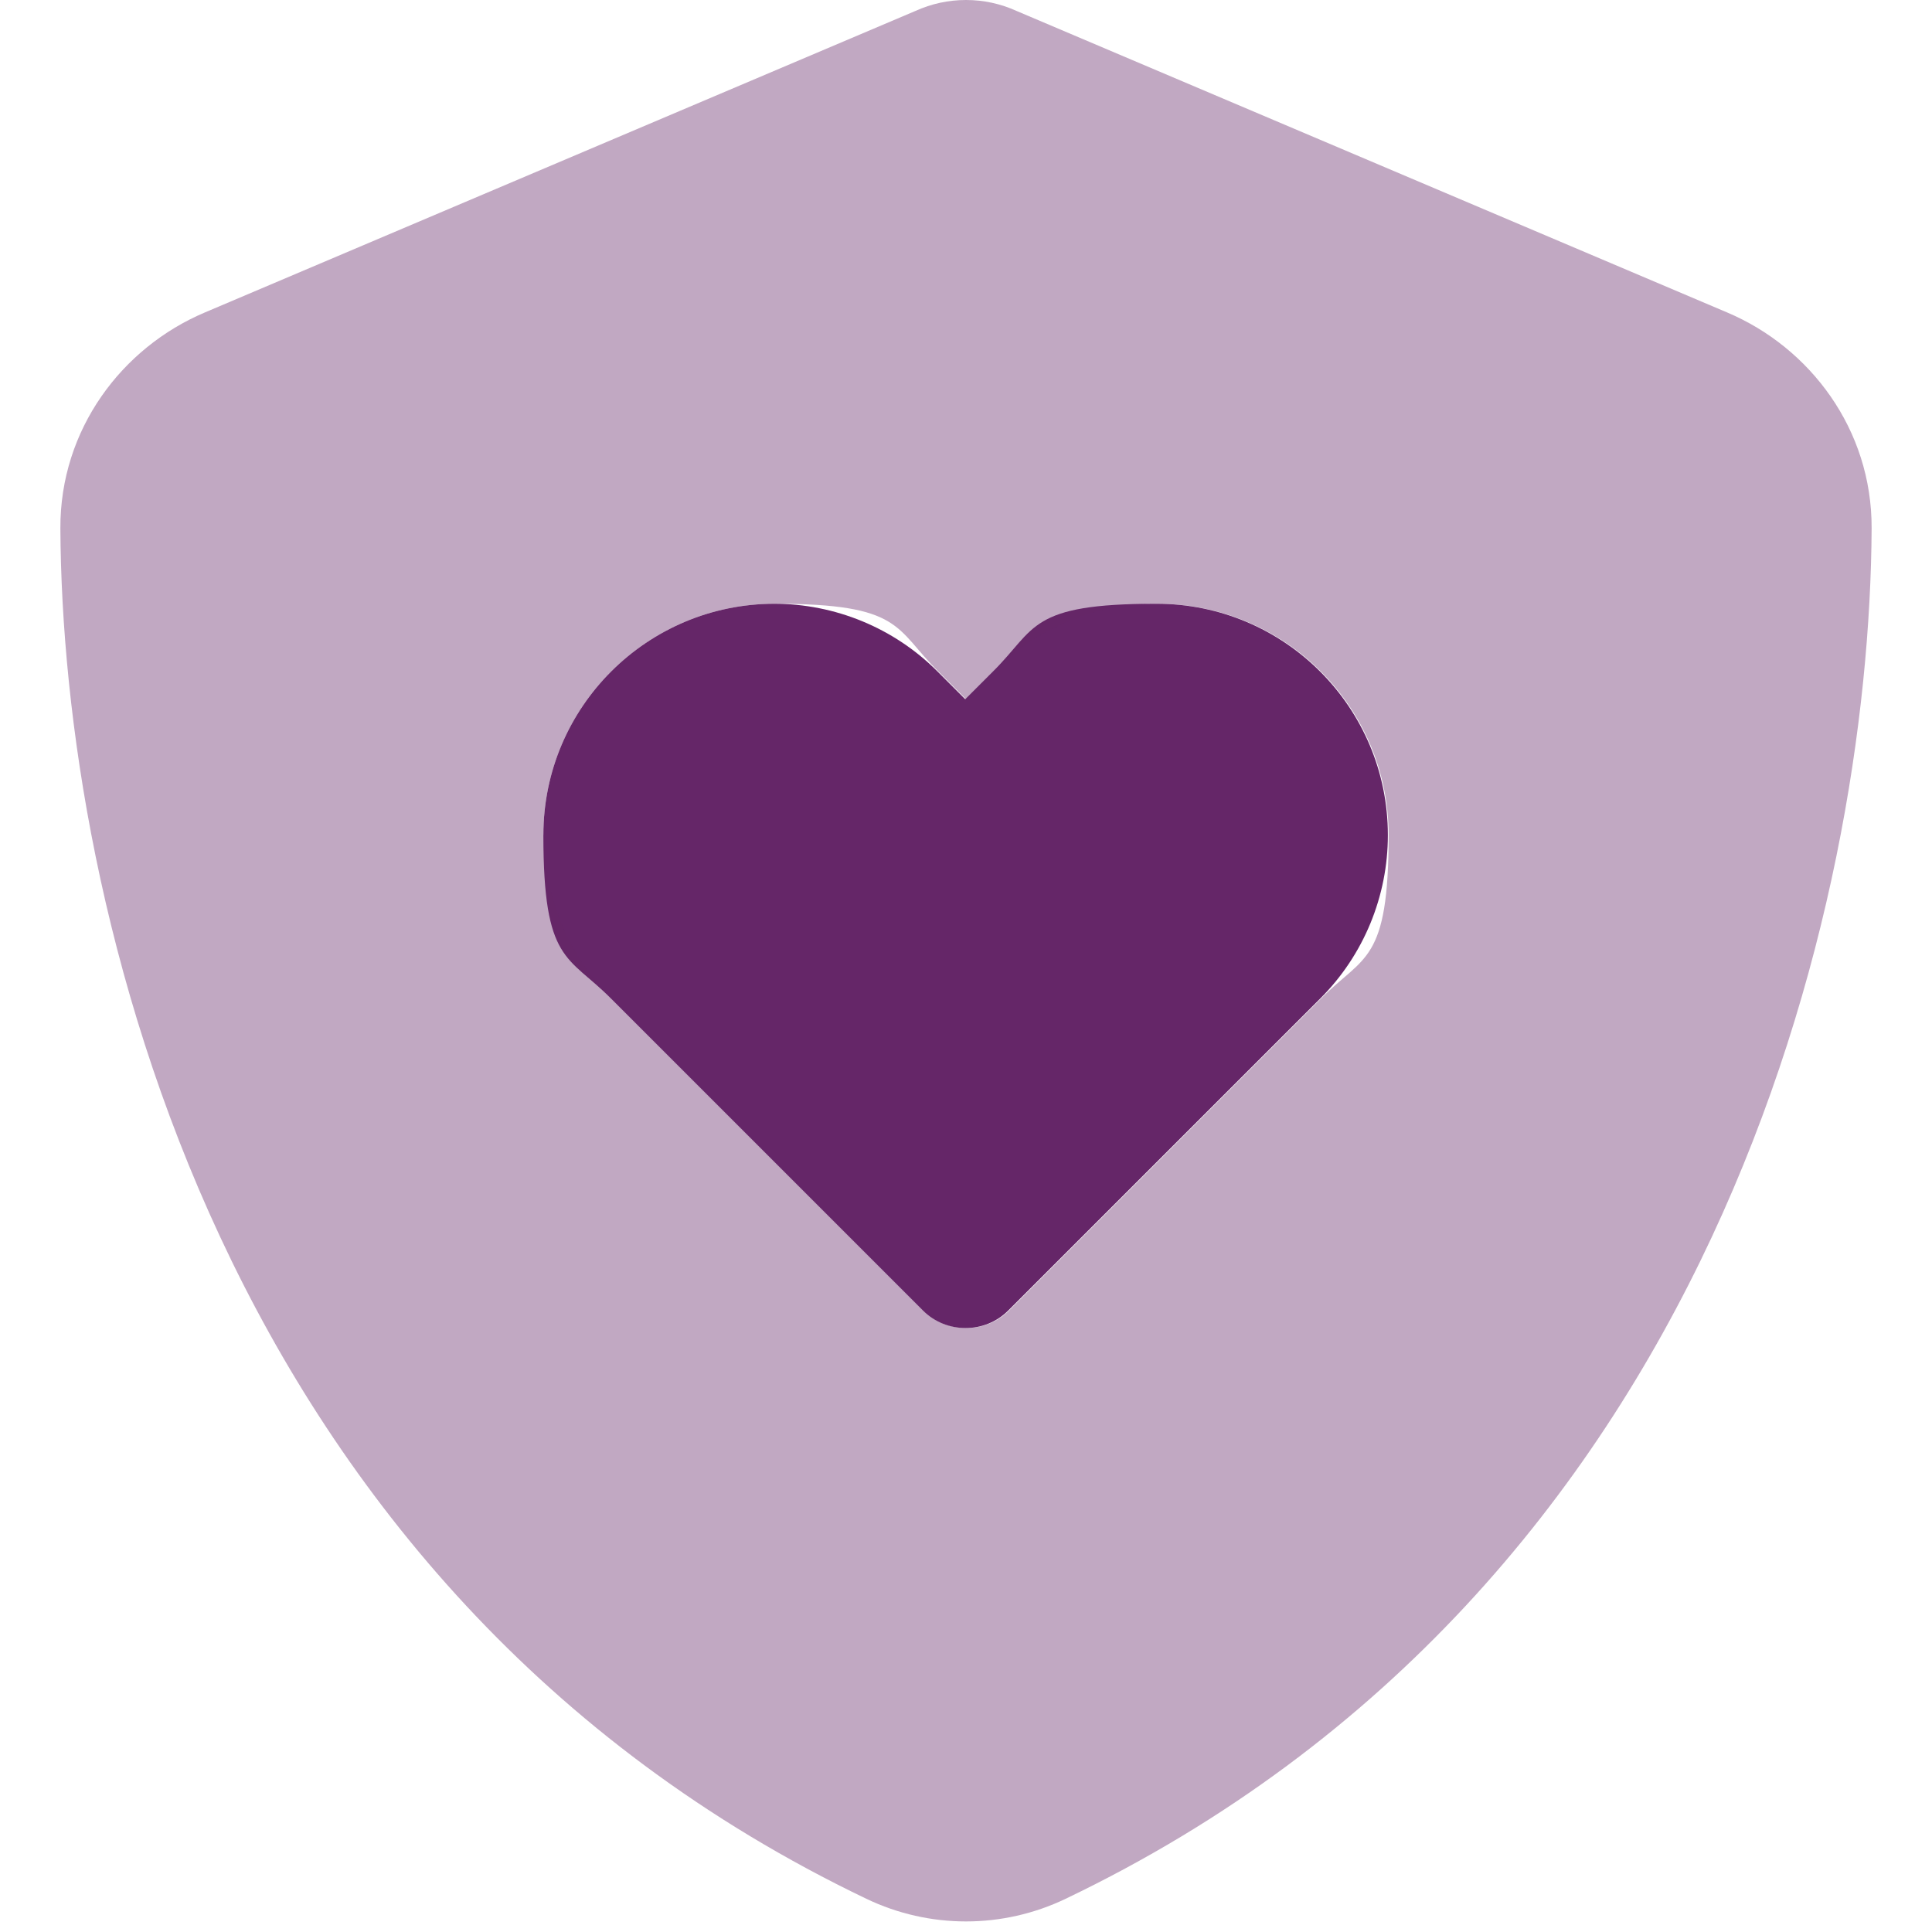
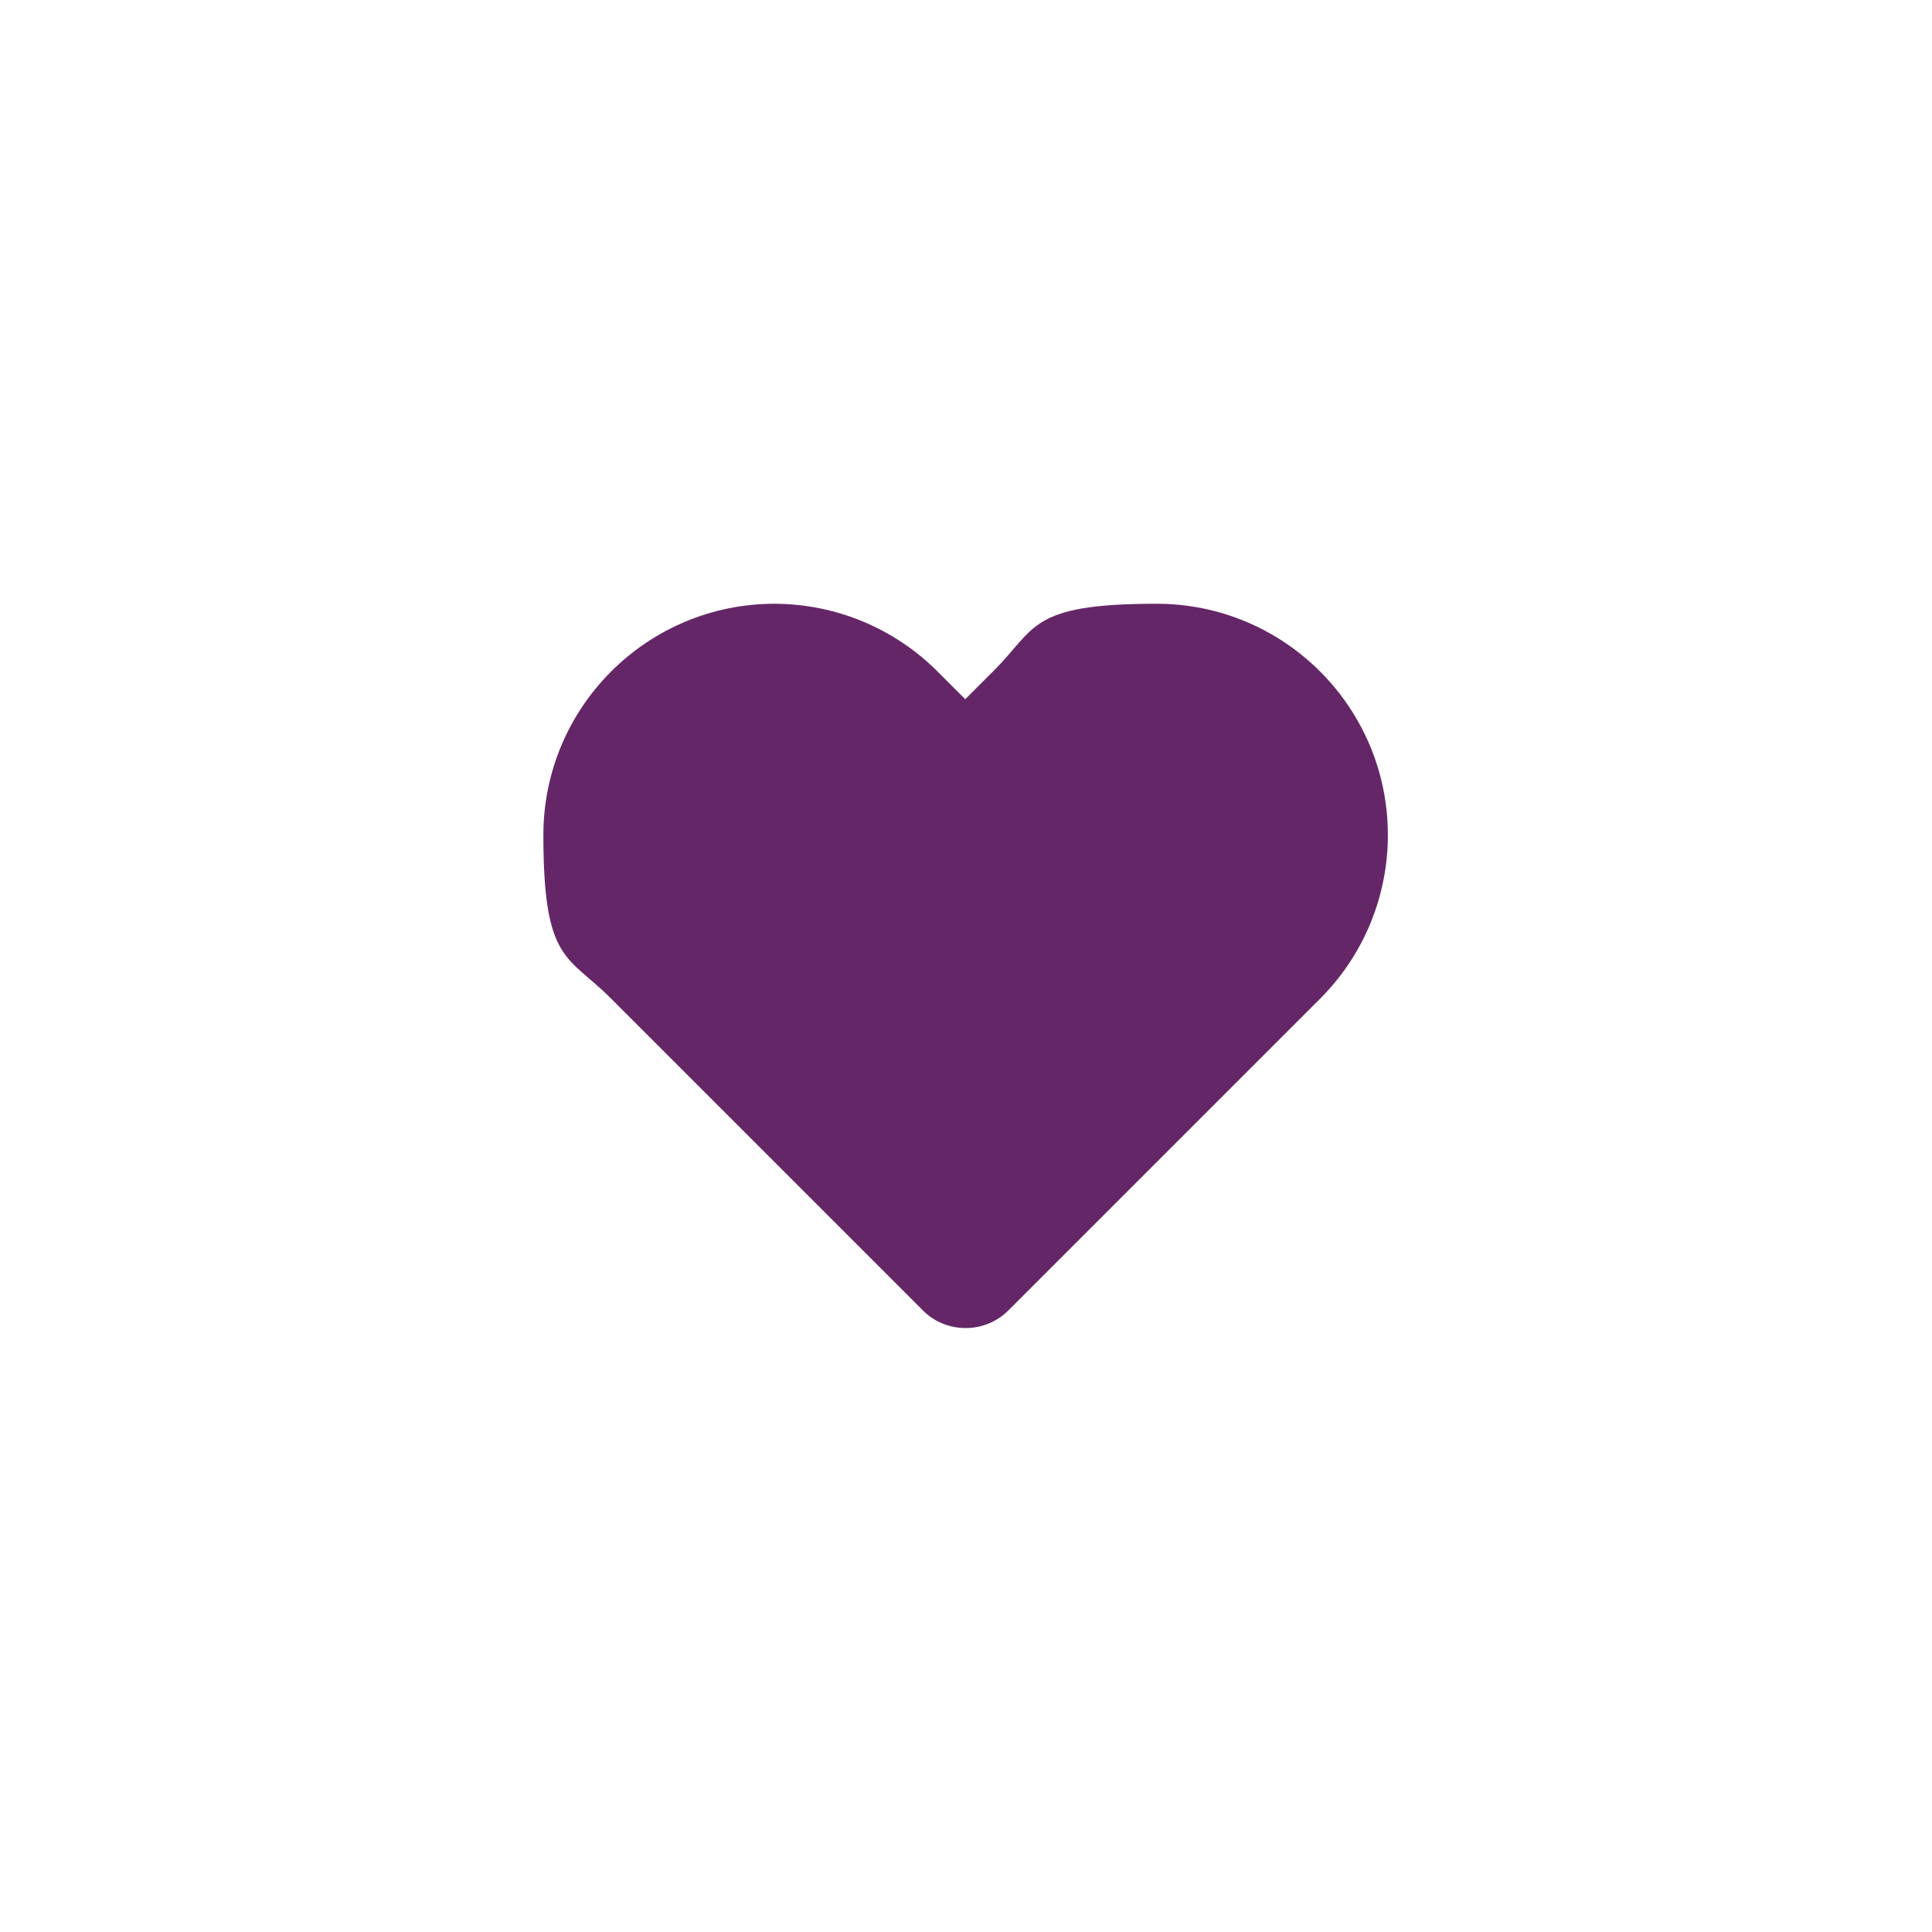
<svg xmlns="http://www.w3.org/2000/svg" id="Layer_1" data-name="Layer 1" version="1.1" viewBox="0 0 512 512">
  <defs>
    <style>
      .cls-1 {
        isolation: isolate;
        opacity: .4;
      }

      .cls-1, .cls-2 {
        fill: #652668;
        stroke-width: 0px;
      }
    </style>
  </defs>
  <path class="cls-2" d="M205.3,160c-33.8,0-61.3,27.4-61.3,61.3s6.5,31.8,17.9,43.3l82.7,82.7c6.2,6.2,16.4,6.2,22.6,0l82.7-82.7c11.5-11.5,17.9-27.1,17.9-43.3,0-33.8-27.4-61.3-61.3-61.3s-31.8,6.5-43.3,17.9l-7.4,7.4-7.4-7.4c-11.5-11.5-27.1-17.9-43.3-17.9h.2Z" />
-   <path class="cls-1" d="M269.4,2.9c-4.2-1.9-8.7-2.9-13.4-2.9s-9.2,1-13.4,2.9L54.3,82.8c-22,9.3-38.4,31-38.3,57.2.5,99.2,41.3,280.7,213.6,363.2,16.7,8,36.1,8,52.8,0,172.3-82.5,213.1-264,213.6-363.2.1-26.2-16.3-47.9-38.3-57.2L269.4,2.9ZM144,221.3c0-33.8,27.4-61.3,61.3-61.3s31.8,6.5,43.3,17.9l7.4,7.4,7.4-7.4c11.5-11.5,27.1-17.9,43.3-17.9,33.8,0,61.3,27.4,61.3,61.3s-6.5,31.8-17.9,43.3l-82.7,82.7c-6.2,6.2-16.4,6.2-22.6,0l-82.7-82.7c-11.5-11.5-17.9-27.1-17.9-43.3h-.2Z" />
</svg>